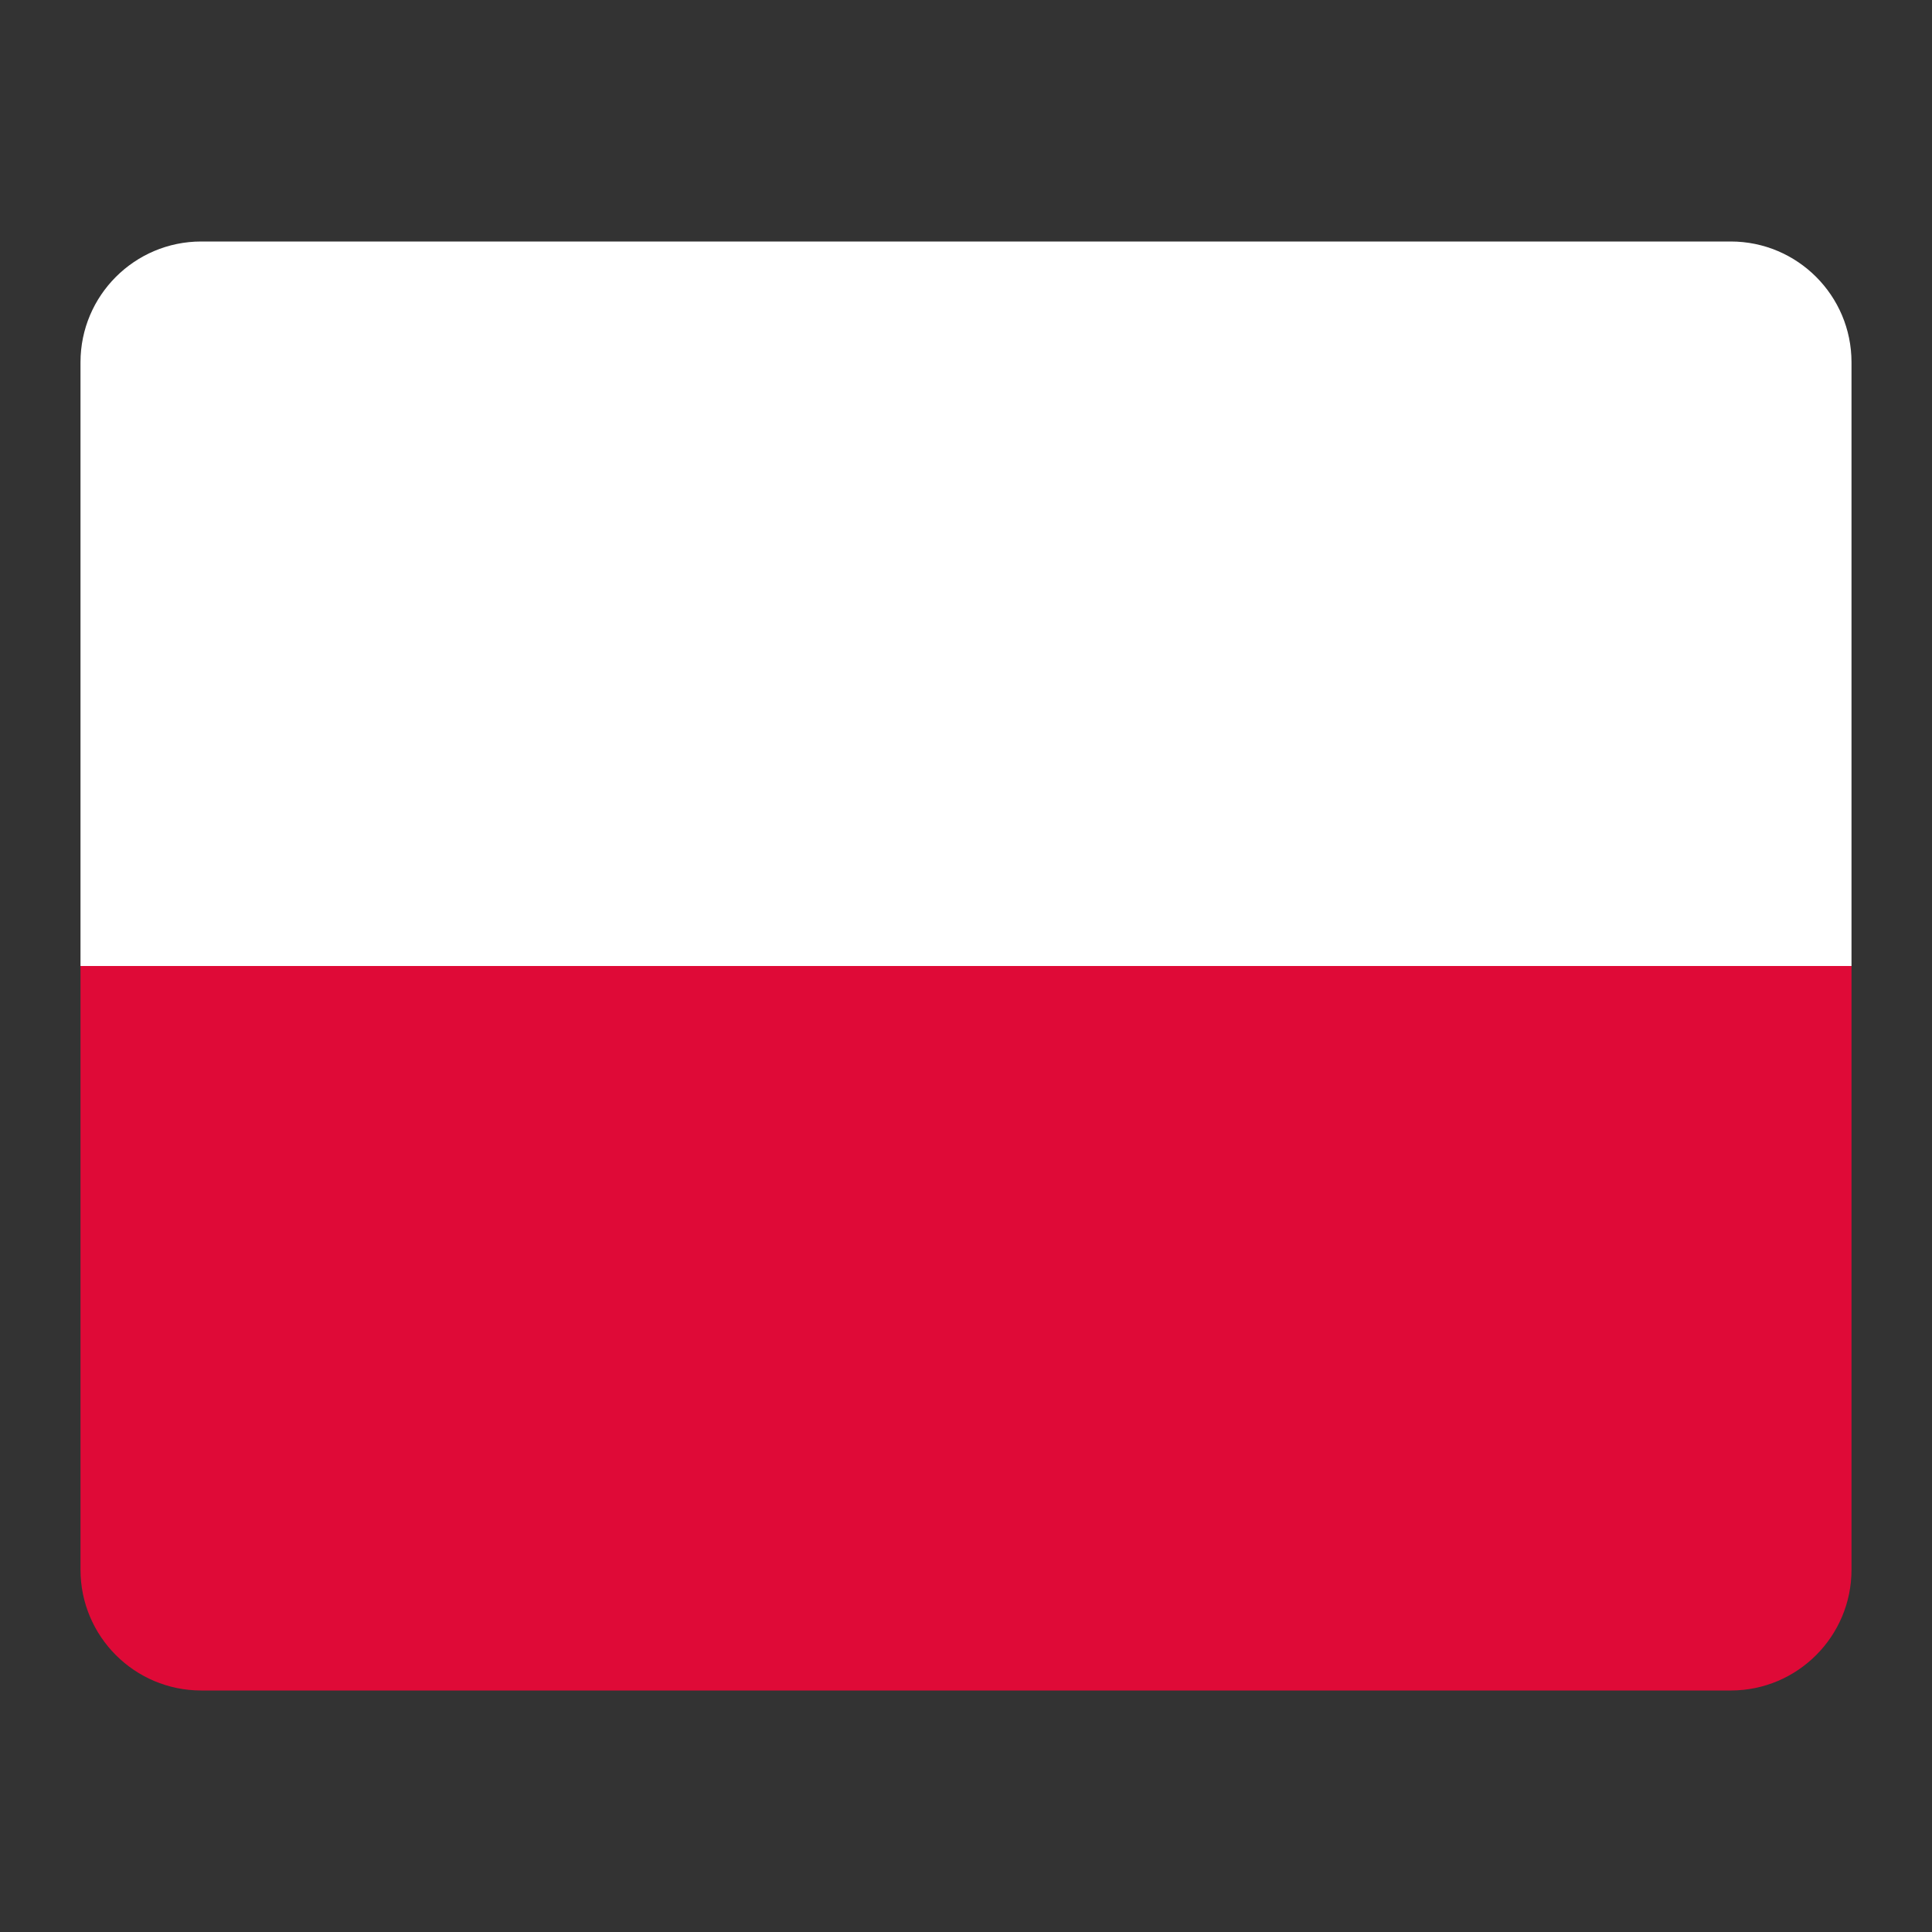
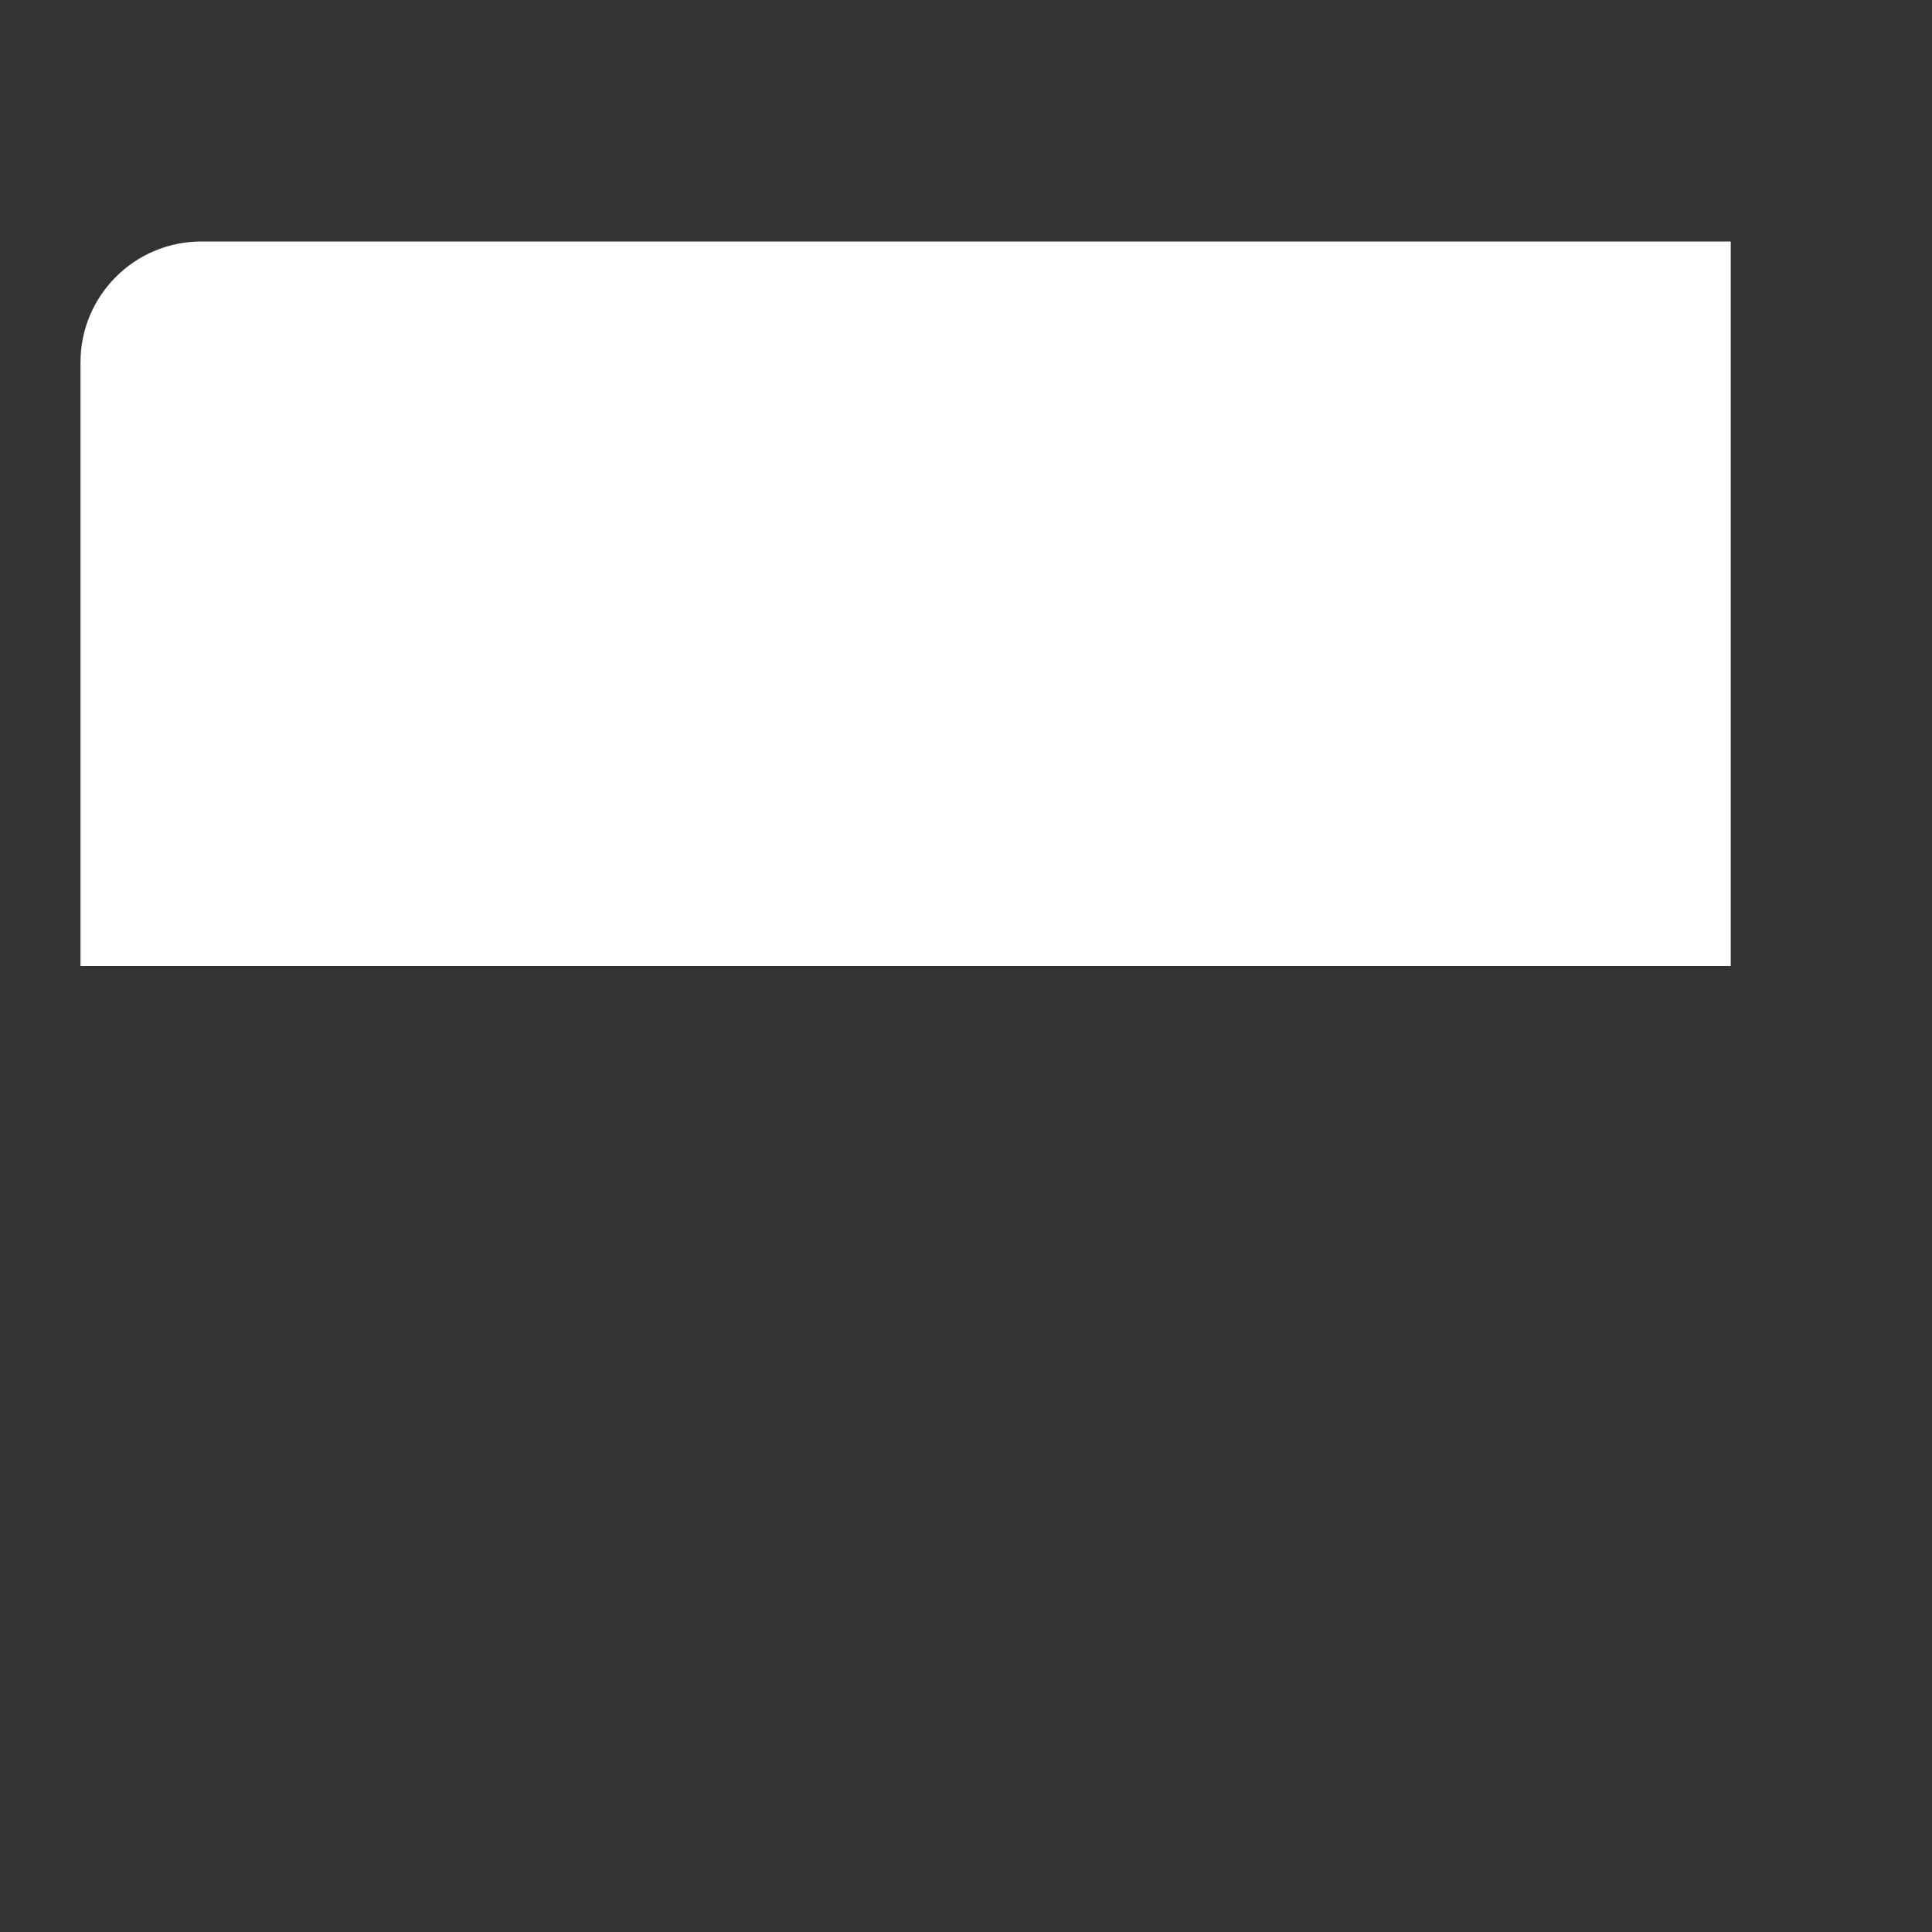
<svg xmlns="http://www.w3.org/2000/svg" width="24" height="24" viewBox="0 0 24 24" fill="none">
  <rect x="0" y="0" width="24" height="24" fill="#333333" stroke="none" />
-   <path d="M1 4.5C1 3.672 1.672 3 2.5 3H21.5C22.328 3 23 3.672 23 4.5V12H1V4.5Z" fill="white" />
-   <path d="M1 12H23V19.5C23 20.328 22.328 21 21.5 21H2.5C1.672 21 1 20.328 1 19.5V12Z" fill="#DF0A37" />
+   <path d="M1 4.5C1 3.672 1.672 3 2.5 3H21.5V12H1V4.5Z" fill="white" />
</svg>